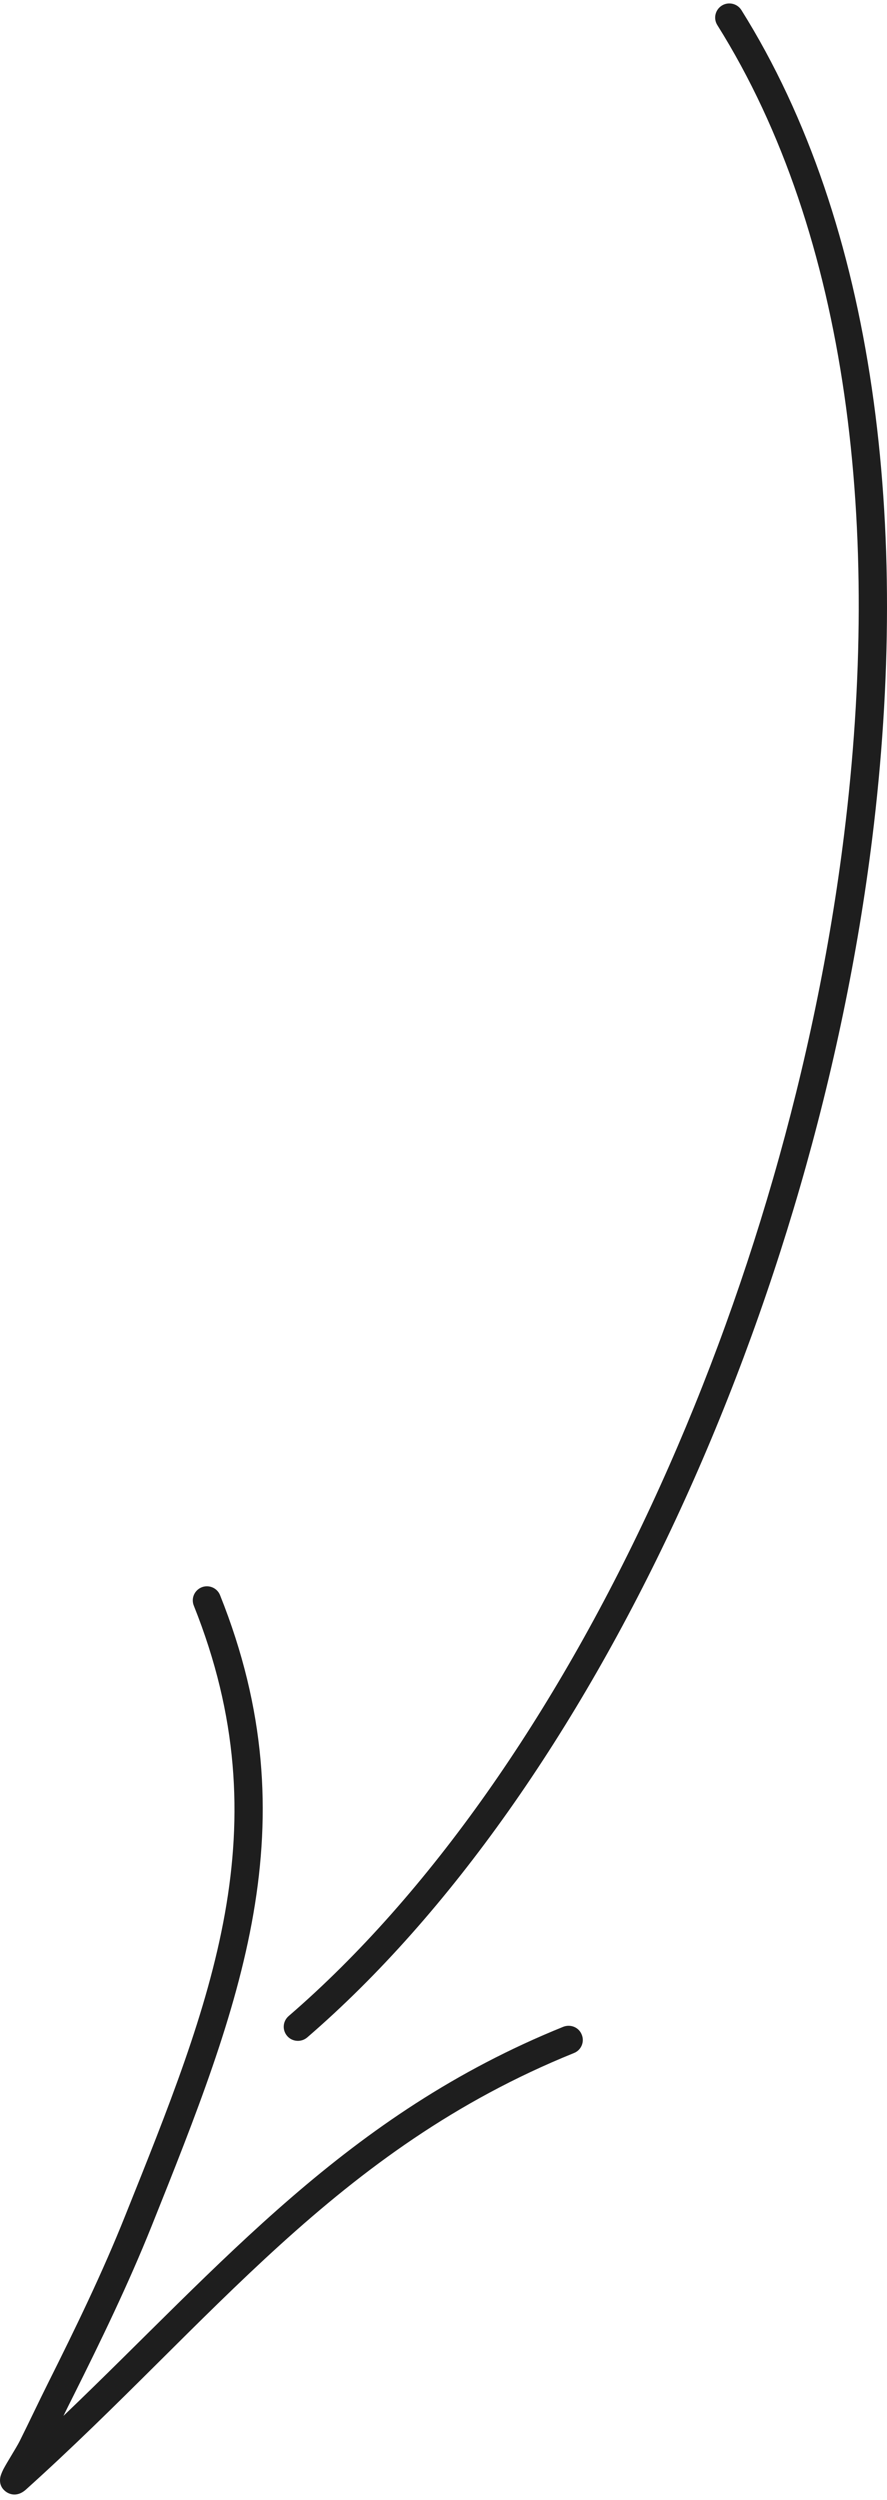
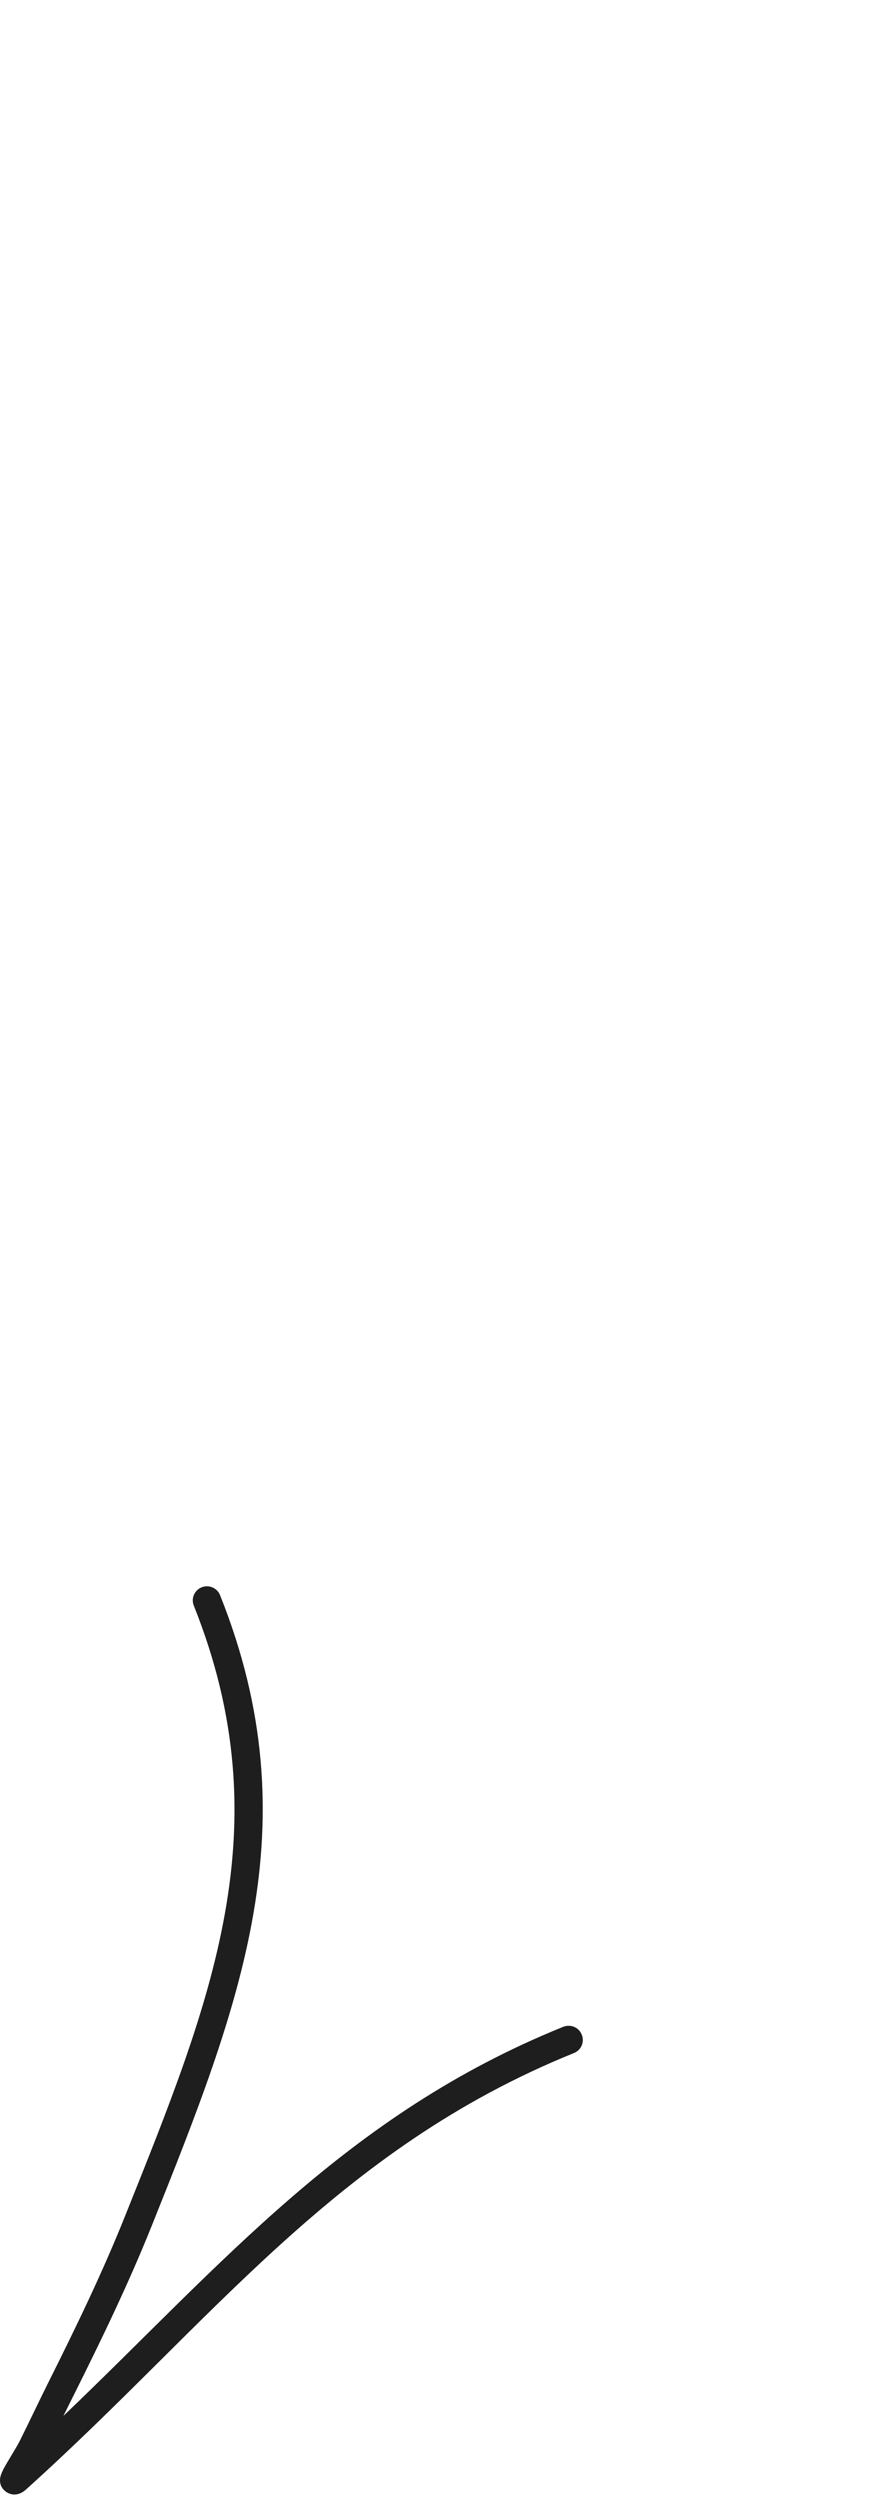
<svg xmlns="http://www.w3.org/2000/svg" width="153" height="431" viewBox="0 0 153 431" fill="none">
-   <path fill-rule="evenodd" clip-rule="evenodd" d="M127.883 1.734C151.138 38.822 157.099 90.856 150.452 144.531C140.511 224.727 102.487 308.554 52.982 351.241C51.951 352.108 50.405 351.991 49.538 350.984C48.648 349.953 48.765 348.43 49.796 347.54C98.527 305.509 135.825 222.9 145.595 143.922C152.101 91.465 146.486 40.579 123.736 4.335C123.01 3.187 123.361 1.687 124.509 0.961C125.634 0.258 127.157 0.586 127.883 1.734Z" fill="#1E1E1E" />
  <path fill-rule="evenodd" clip-rule="evenodd" d="M10.944 416.47C38.356 390.277 59.769 364.506 97.161 349.394C98.427 348.902 99.856 349.488 100.348 350.753C100.863 351.995 100.254 353.424 99.012 353.916C57.872 370.55 36.458 400.398 4.478 429.168C2.744 430.715 1.292 429.754 0.964 429.496C0.472 429.122 -0.184 428.372 0.05 427.06C0.097 426.802 0.261 426.31 0.589 425.654C1.245 424.412 2.791 421.999 3.377 420.851C5.04 417.525 6.61 414.174 8.273 410.847C13.029 401.335 17.668 391.8 21.604 381.937C36.388 345.06 48.711 315.001 33.436 276.813C32.92 275.547 33.529 274.141 34.795 273.626C36.036 273.134 37.465 273.743 37.957 274.985C53.772 314.486 41.425 345.622 26.149 383.764C22.143 393.744 17.457 403.42 12.654 413.026C12.069 414.174 11.507 415.322 10.944 416.47Z" fill="#1E1E1E" />
</svg>